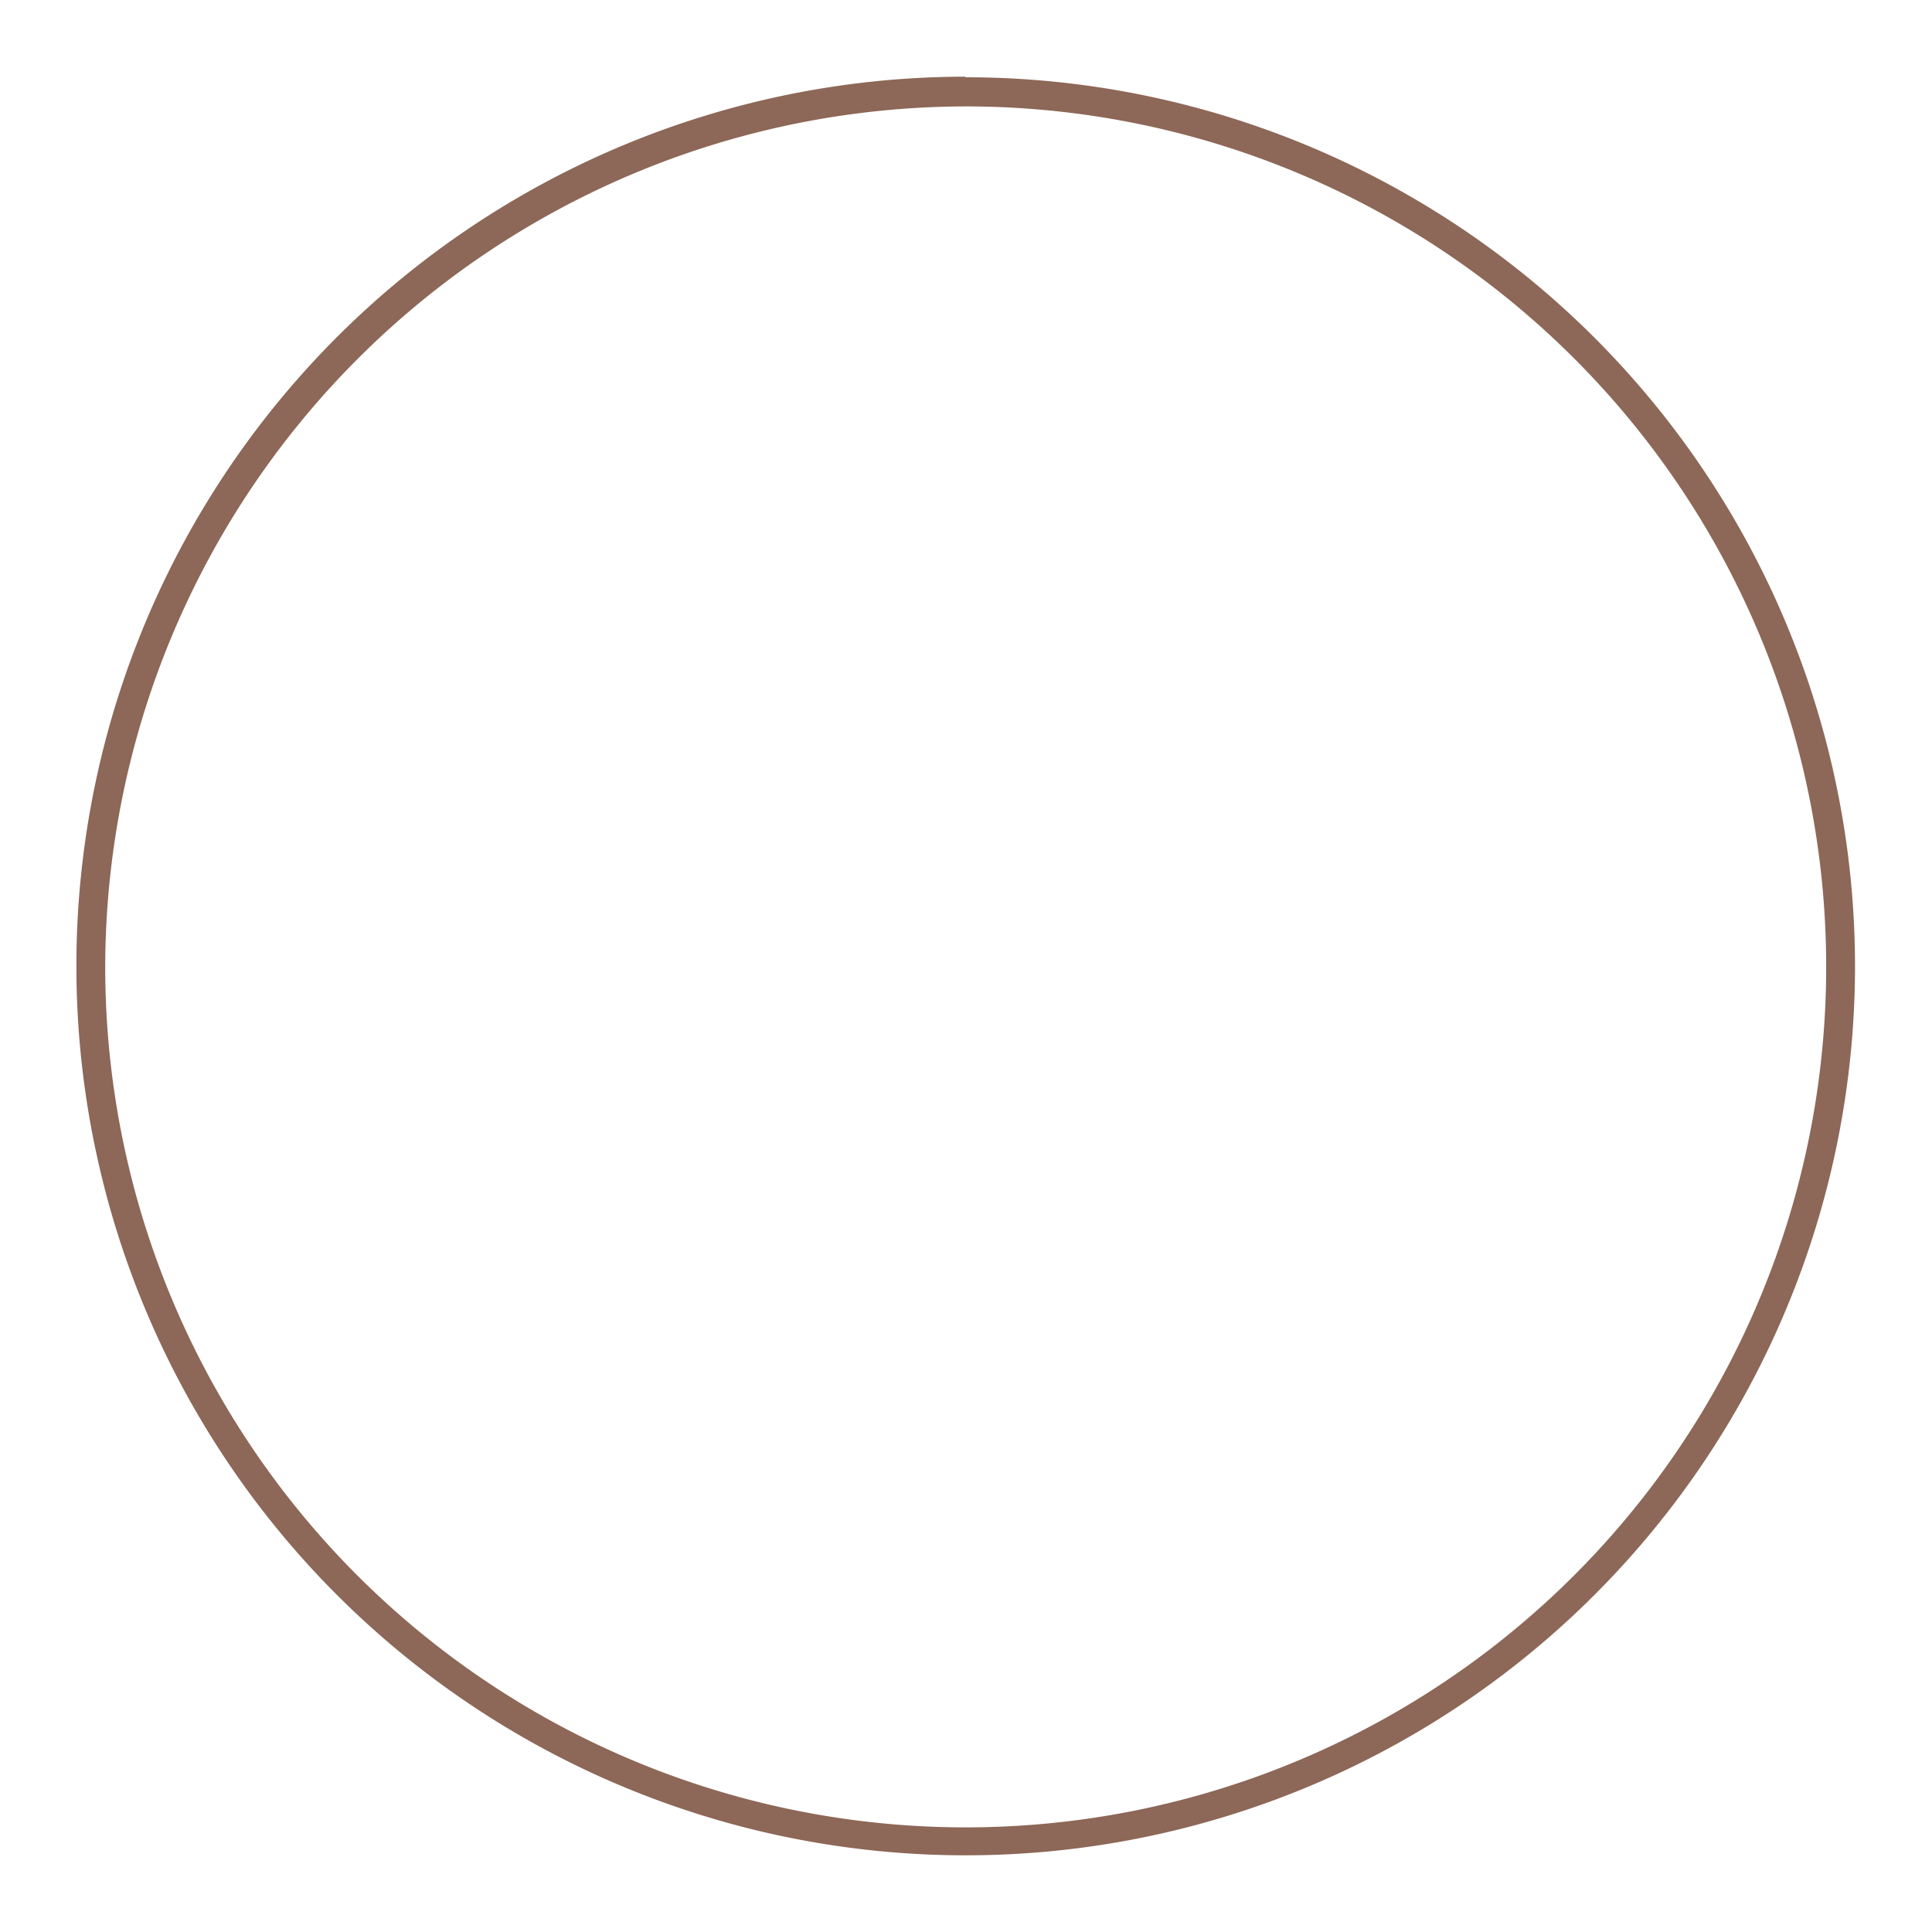
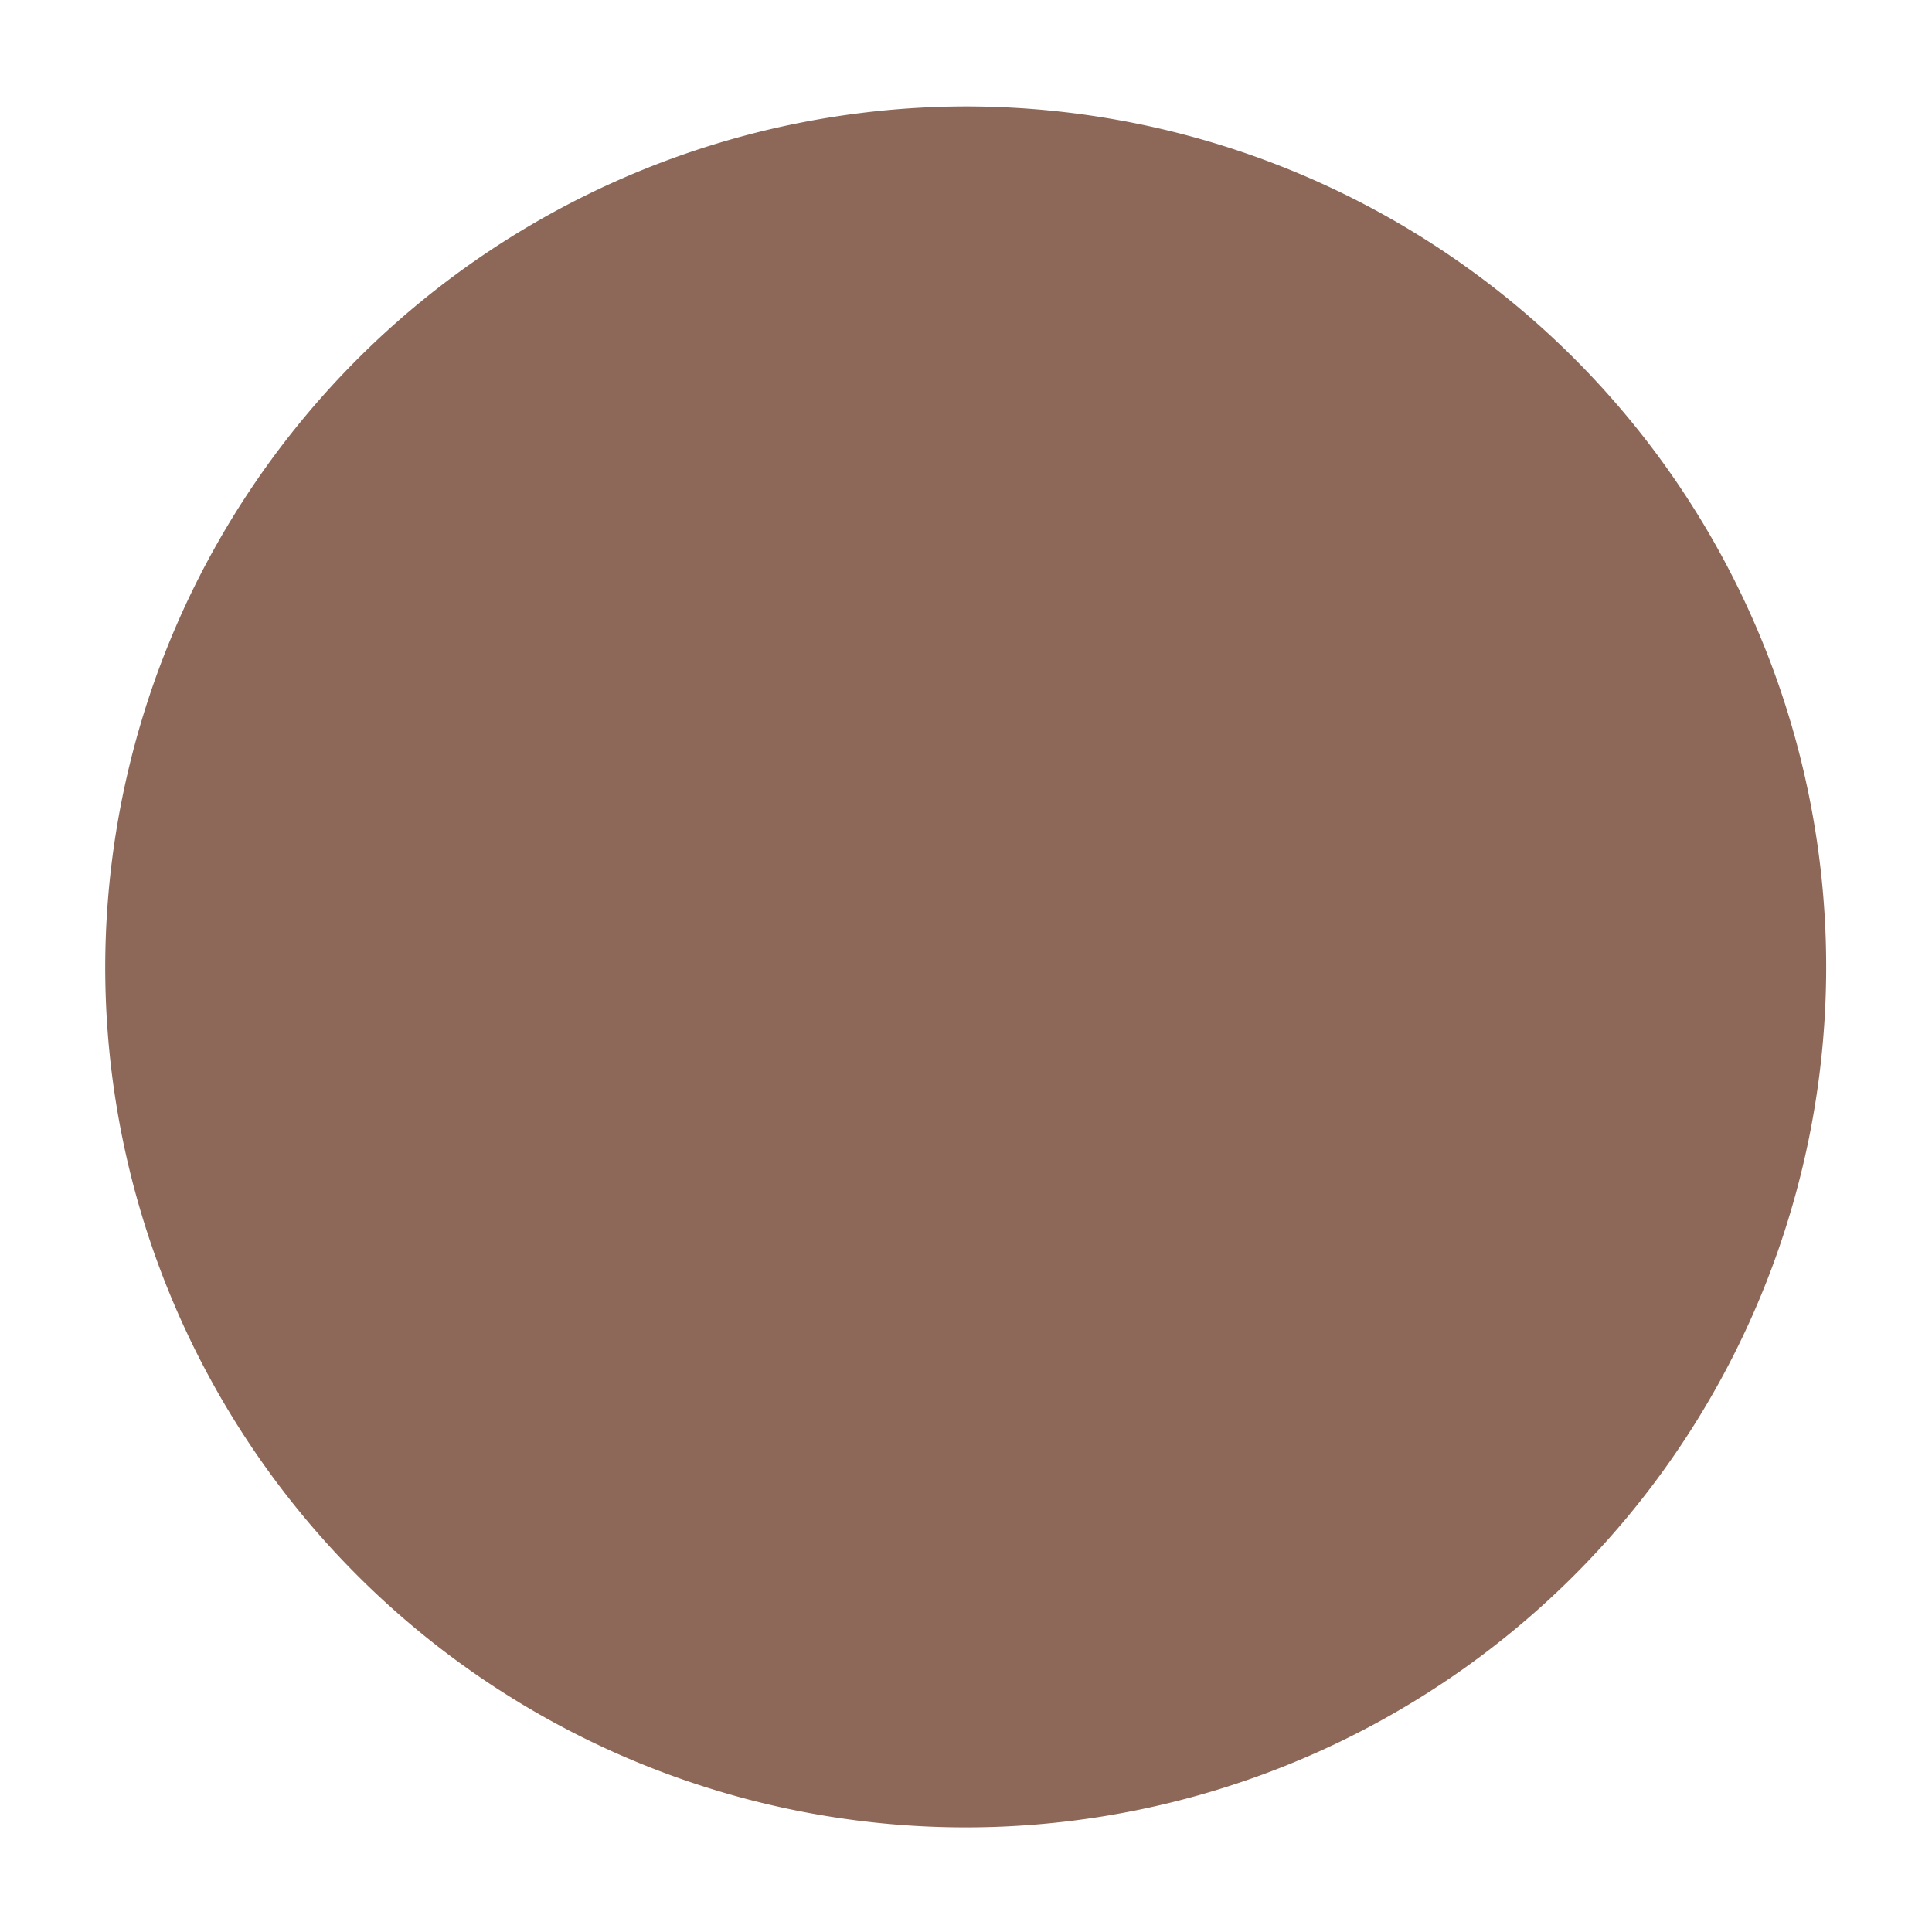
<svg xmlns="http://www.w3.org/2000/svg" id="Layer_1" data-name="Layer 1" viewBox="0 0 65 65">
  <defs>
    <style>.cls-1{fill:#8d6757;}</style>
  </defs>
  <title>_assets</title>
-   <path class="cls-1" d="M32.48,3.58A28.95,28.95,0,1,1,3.54,32.52,29,29,0,0,1,32.48,3.58m0-1A29.92,29.92,0,1,0,62.41,32.52,29.92,29.92,0,0,0,32.48,2.6Z" />
+   <path class="cls-1" d="M32.48,3.58A28.95,28.95,0,1,1,3.54,32.52,29,29,0,0,1,32.48,3.58m0-1Z" />
</svg>